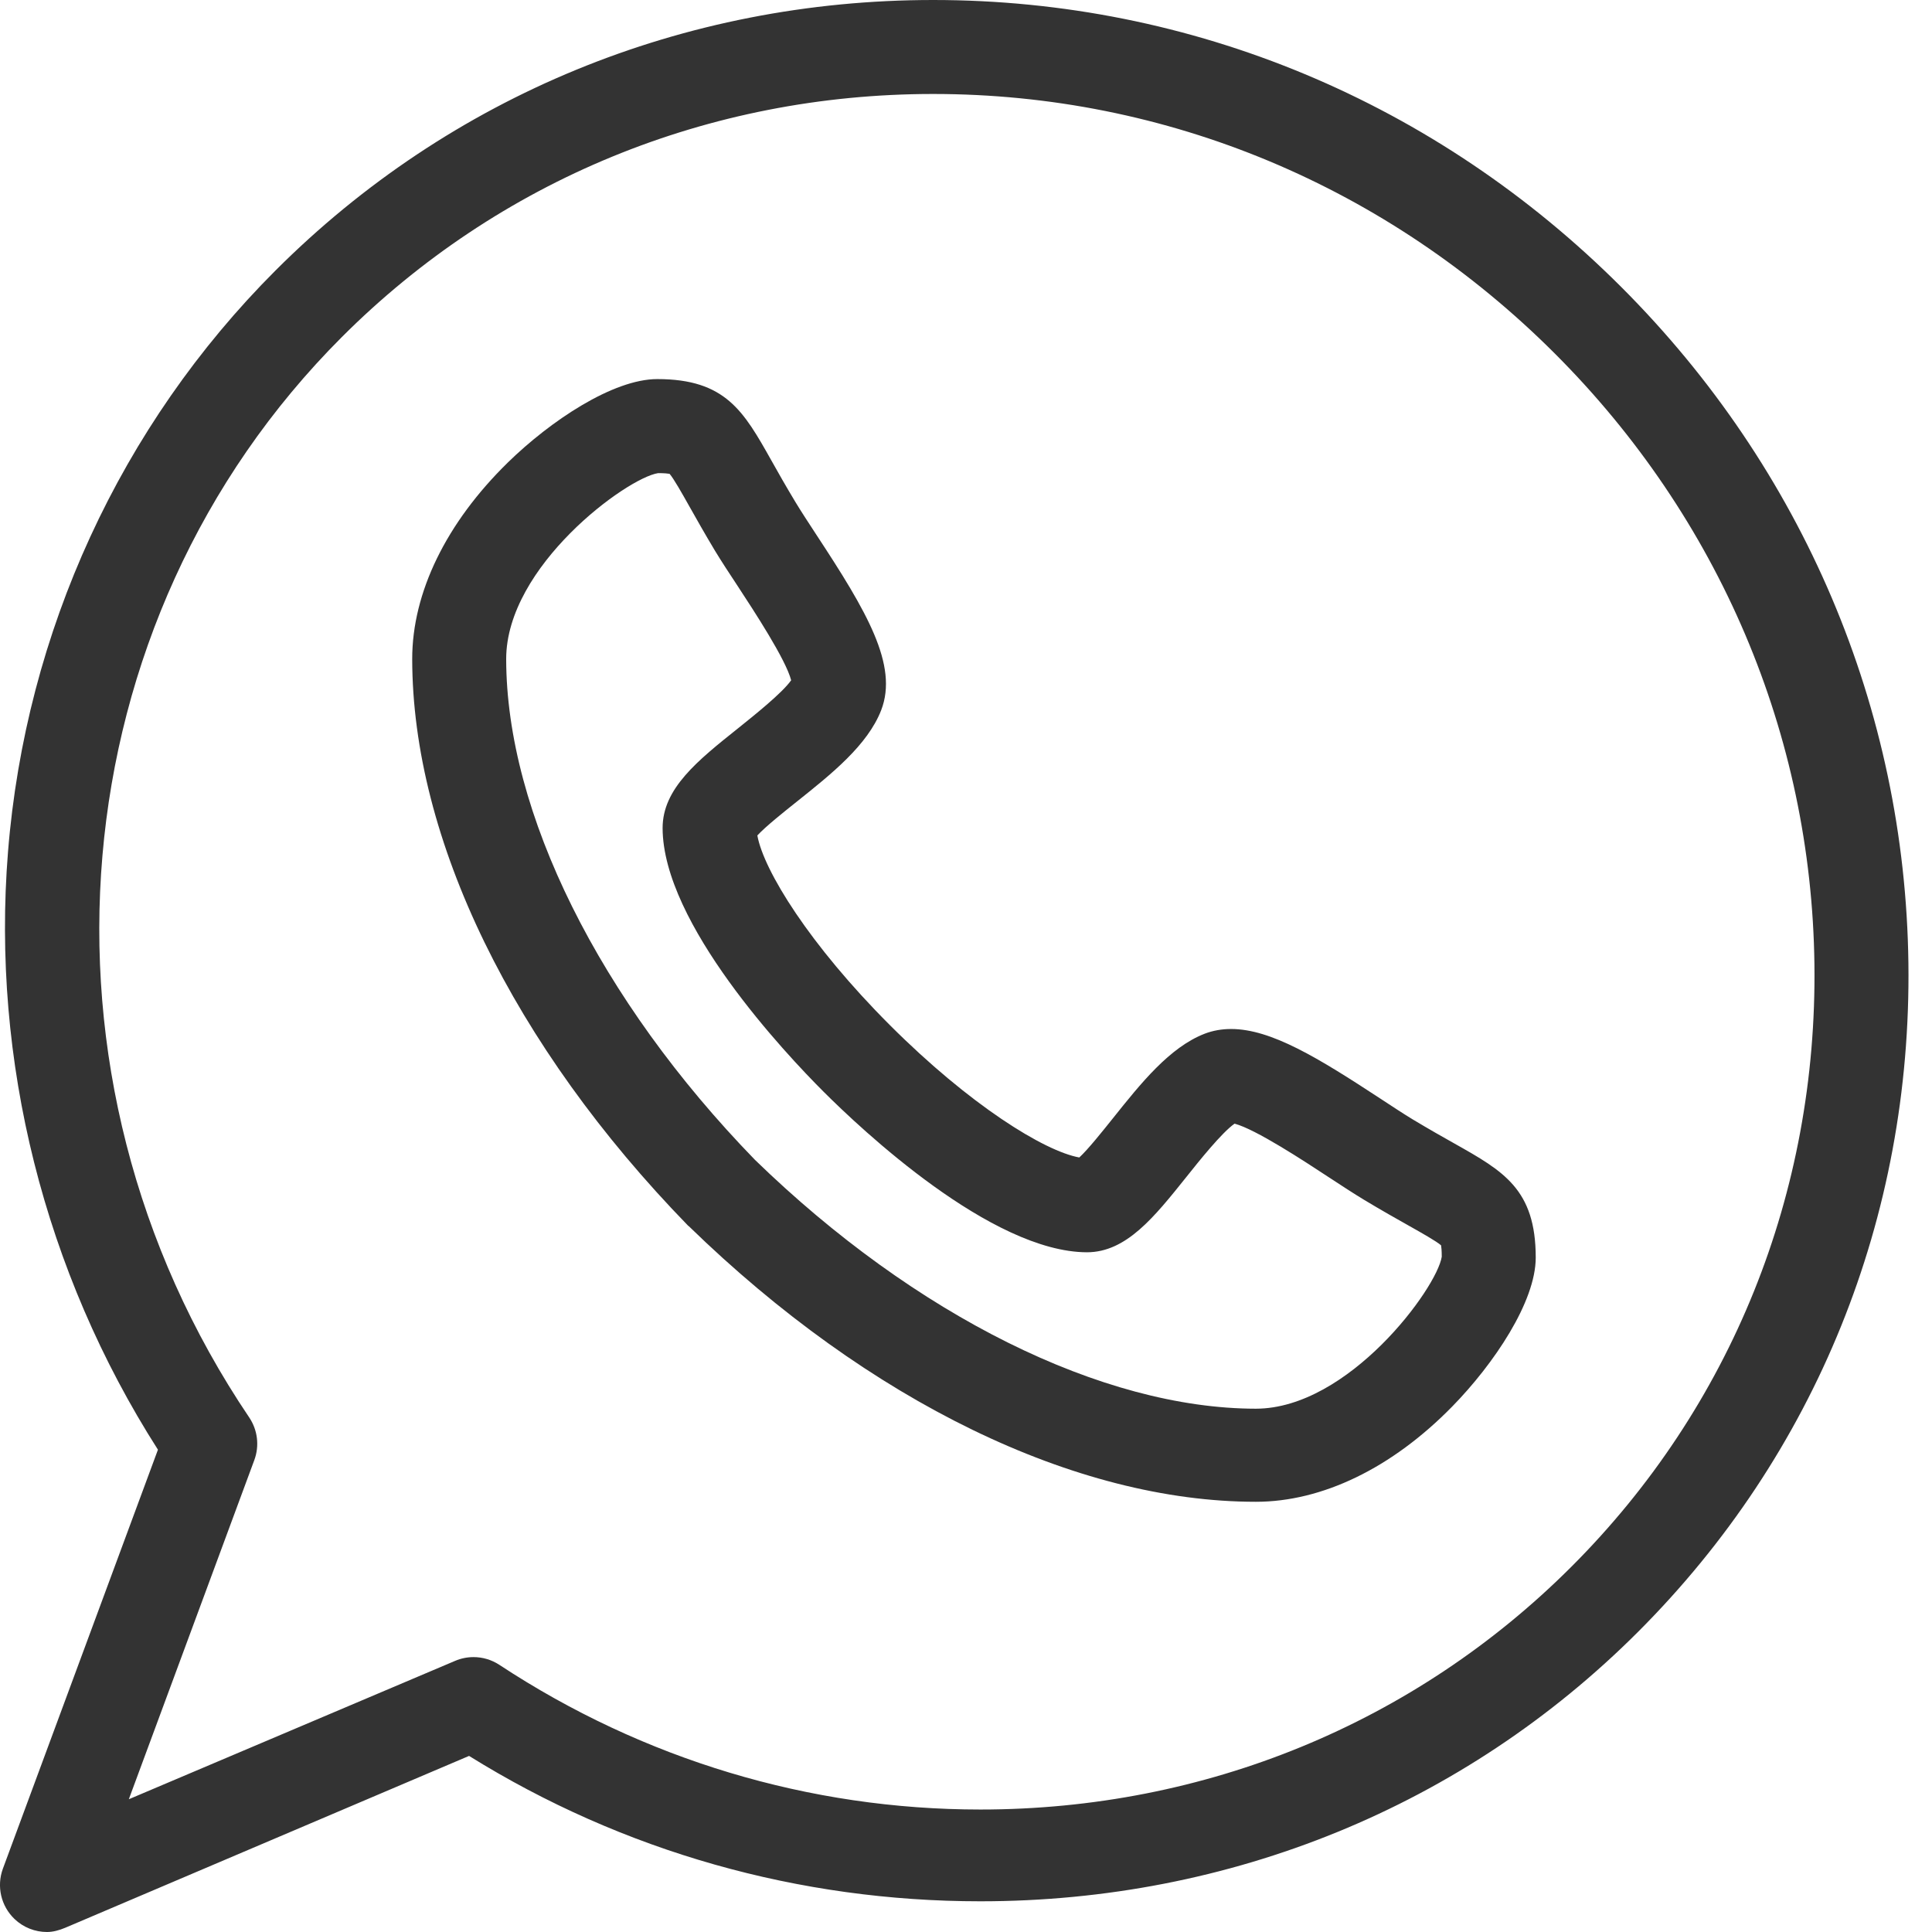
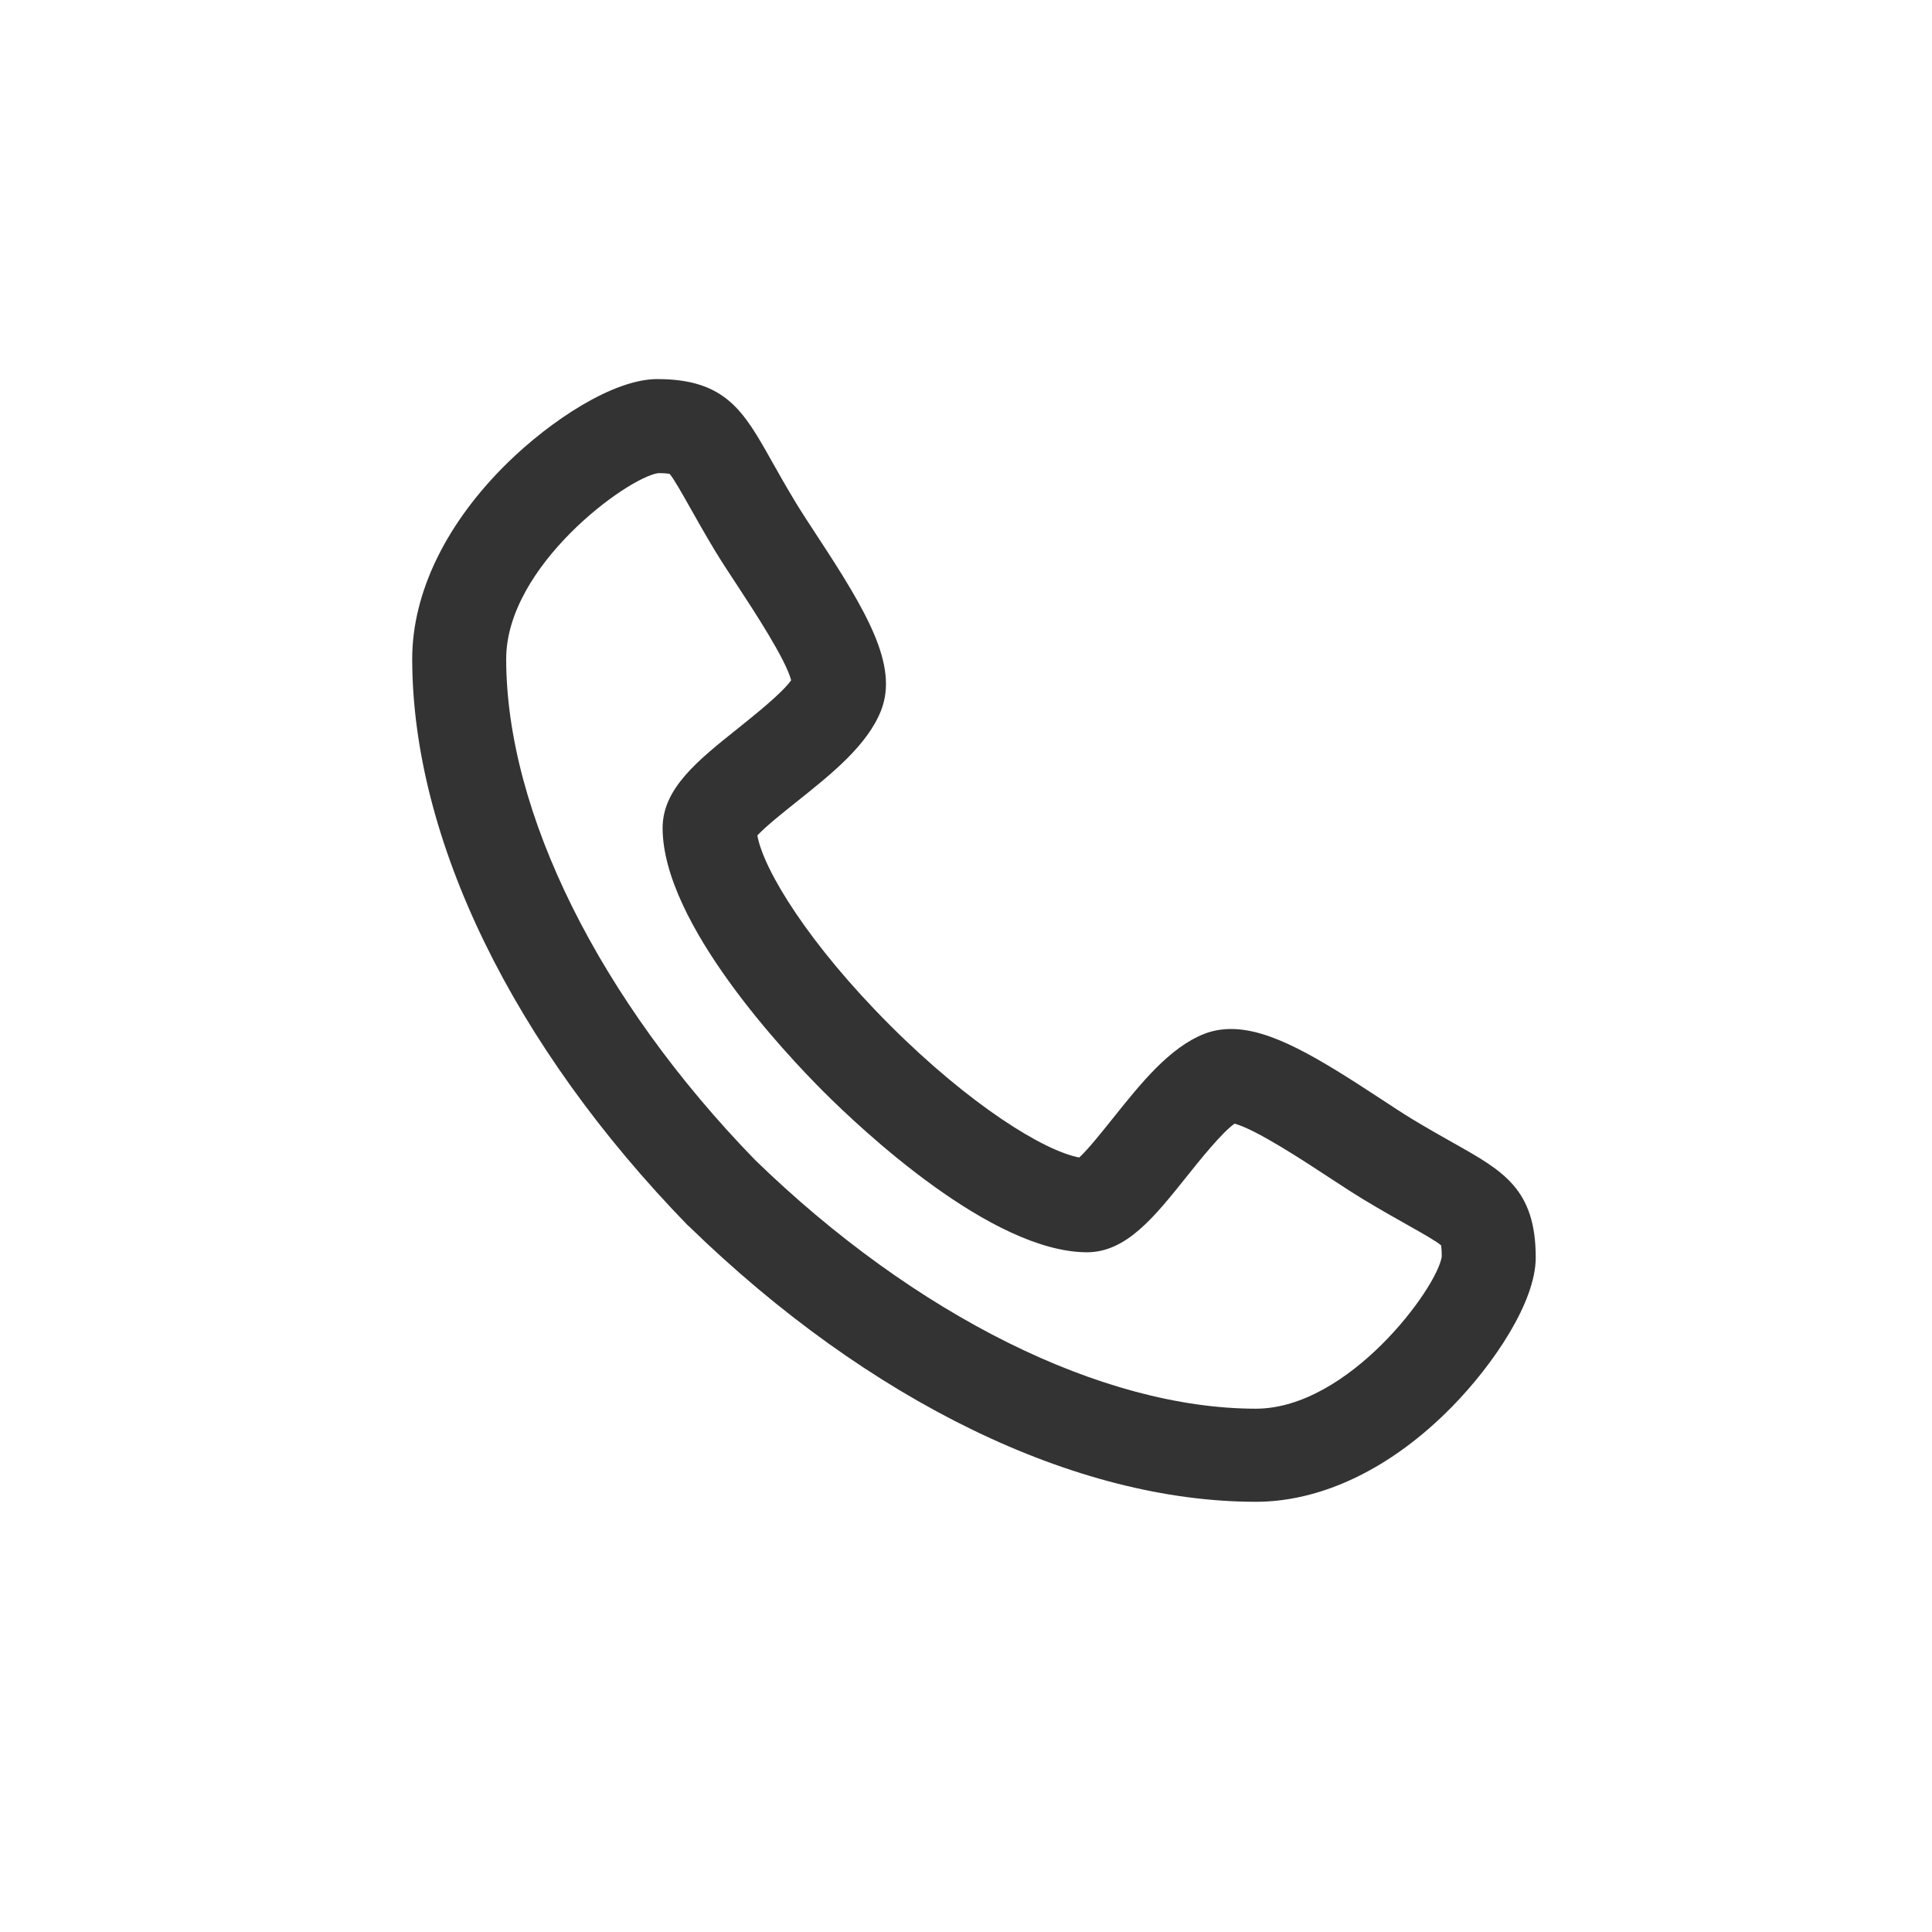
<svg xmlns="http://www.w3.org/2000/svg" fill="none" viewBox="0 0 28 28" height="28" width="28">
  <path fill="#333333" d="M21.081 16.574C20.908 16.477 20.712 16.366 20.477 16.225C20.345 16.145 20.18 16.037 20.004 15.921C19.104 15.331 18.422 14.913 17.842 14.913C17.706 14.913 17.577 14.936 17.46 14.981C16.952 15.177 16.534 15.7 16.13 16.206C15.982 16.391 15.77 16.657 15.642 16.775C15.132 16.682 14.056 16.016 12.896 14.856C11.734 13.694 11.068 12.617 10.976 12.108C11.095 11.979 11.362 11.766 11.549 11.617C12.053 11.215 12.574 10.799 12.771 10.292C13.022 9.64 12.562 8.861 11.83 7.748C11.715 7.572 11.607 7.407 11.528 7.276C11.385 7.039 11.275 6.844 11.178 6.671C10.779 5.962 10.516 5.494 9.526 5.494C8.884 5.494 7.976 6.101 7.36 6.703C6.466 7.578 5.974 8.588 5.974 9.55C5.976 12.161 7.433 15.153 9.972 17.763C9.976 17.768 9.981 17.769 9.985 17.773C12.595 20.312 15.589 21.765 18.2 21.765H18.201C19.161 21.765 20.172 21.278 21.047 20.384C21.649 19.769 22.257 18.867 22.257 18.226C22.257 17.236 21.789 16.973 21.081 16.574ZM18.201 20.416C15.976 20.414 13.264 19.066 10.942 16.81C8.686 14.488 7.338 11.775 7.336 9.551C7.336 8.206 9.082 6.927 9.538 6.857C9.632 6.857 9.681 6.863 9.704 6.867C9.764 6.936 9.884 7.149 9.991 7.339C10.088 7.511 10.208 7.725 10.361 7.98C10.454 8.133 10.569 8.309 10.692 8.495C10.923 8.848 11.388 9.556 11.466 9.859C11.335 10.045 10.928 10.369 10.699 10.553C10.111 11.022 9.603 11.427 9.603 12C9.605 13.384 11.387 15.273 11.933 15.819C12.479 16.365 14.368 18.147 15.755 18.149C16.324 18.147 16.727 17.641 17.195 17.056C17.379 16.825 17.706 16.416 17.892 16.285C18.195 16.363 18.904 16.829 19.257 17.061C19.443 17.183 19.619 17.298 19.773 17.391C20.027 17.544 20.241 17.664 20.413 17.761C20.603 17.868 20.816 17.988 20.885 18.048C20.889 18.072 20.895 18.12 20.895 18.213C20.825 18.67 19.545 20.414 18.201 20.416Z" />
-   <path fill="#333333" d="M27.658 13.956C27.61 10.275 26.133 6.796 23.498 4.161C20.815 1.478 17.272 0 13.524 0C9.905 0 6.52 1.392 3.992 3.921C1.749 6.164 0.372 9.156 0.116 12.346C-0.127 15.372 0.644 18.435 2.289 21.01L0.042 27.082C-0.052 27.337 0.014 27.624 0.211 27.812C0.34 27.935 0.509 28 0.681 28C0.771 28 0.861 27.974 0.947 27.938L6.798 25.448C9.032 26.838 11.585 27.555 14.208 27.555H14.208C17.826 27.555 21.211 26.179 23.739 23.651C26.314 21.076 27.706 17.643 27.658 13.956ZM22.776 22.704C20.505 24.975 17.462 26.225 14.208 26.225C11.73 26.225 9.32 25.5 7.237 24.128C7.124 24.054 6.994 24.016 6.863 24.016C6.772 24.016 6.682 24.034 6.597 24.07L1.867 26.076L3.686 21.16C3.762 20.954 3.734 20.725 3.612 20.543C0.269 15.591 0.834 9.005 4.955 4.884C7.226 2.613 10.269 1.362 13.524 1.362C16.909 1.362 20.109 2.698 22.535 5.125C24.917 7.507 26.253 10.649 26.296 13.973C26.339 17.29 25.089 20.391 22.776 22.704Z" />
</svg>